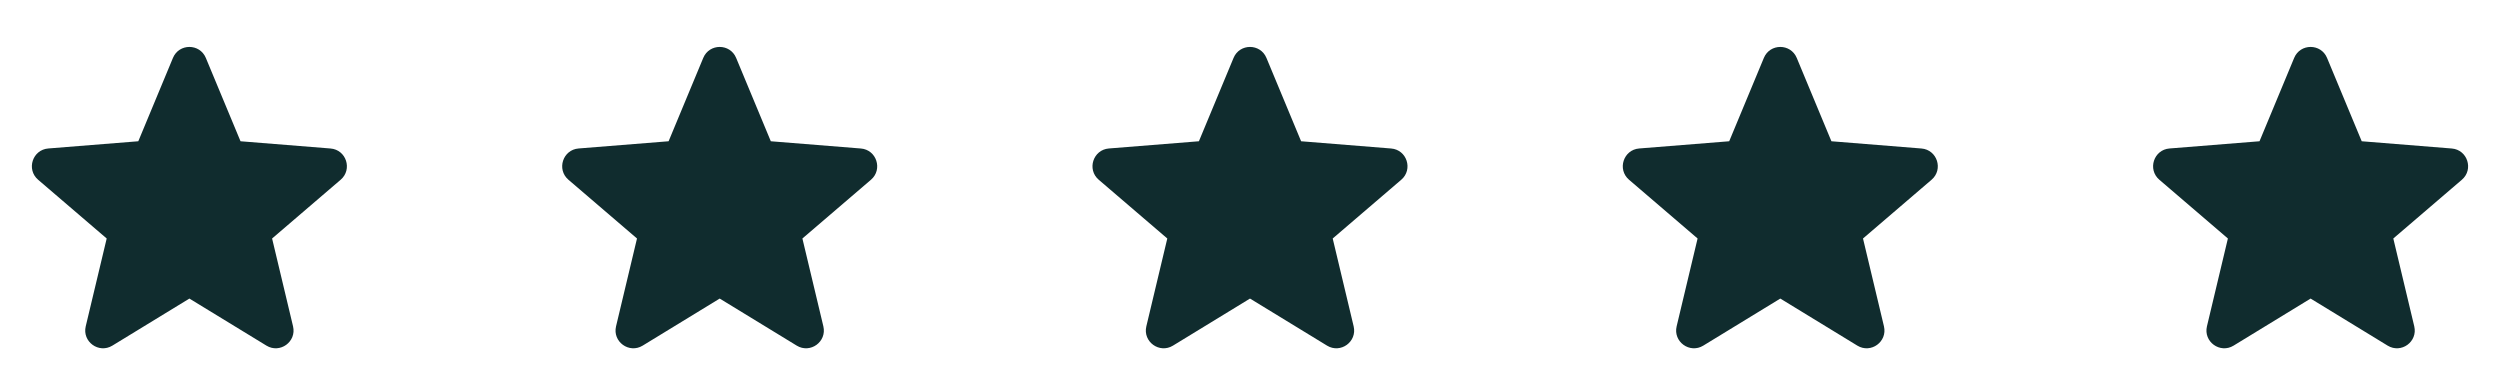
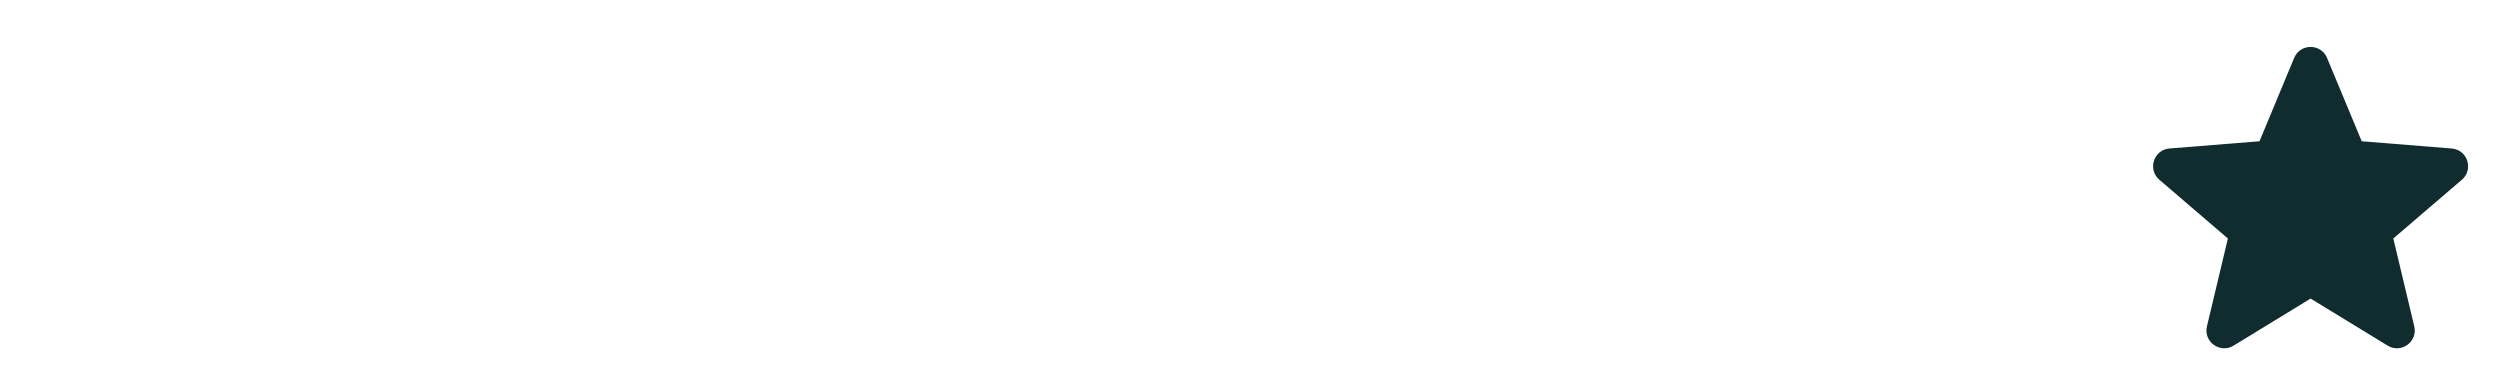
<svg xmlns="http://www.w3.org/2000/svg" width="198" height="31" viewBox="0 0 198 31" fill="none">
-   <path fill-rule="evenodd" clip-rule="evenodd" d="M16.302 4.586C15.82 3.428 14.18 3.428 13.698 4.586L10.953 11.188L3.824 11.759C2.574 11.86 2.067 13.419 3.019 14.236L8.45 18.889L6.79 25.844C6.5 27.064 7.827 28.028 8.898 27.374L15 23.646L21.104 27.374C22.173 28.028 23.5 27.064 23.209 25.844L21.55 18.889L26.98 14.236C27.933 13.419 27.426 11.86 26.177 11.761L19.049 11.188L16.302 4.586Z" fill="#102C2E" />
-   <path fill-rule="evenodd" clip-rule="evenodd" d="M58.302 4.586C57.821 3.428 56.179 3.428 55.698 4.586L52.953 11.188L45.824 11.759C44.574 11.86 44.067 13.419 45.02 14.236L50.45 18.889L48.791 25.844C48.499 27.064 49.827 28.028 50.898 27.374L57 23.646L63.103 27.374C64.173 28.028 65.501 27.064 65.21 25.844L63.55 18.889L68.981 14.236C69.933 13.419 69.426 11.86 68.177 11.761L61.048 11.188L58.302 4.586Z" fill="#102C2E" />
-   <path fill-rule="evenodd" clip-rule="evenodd" d="M100.302 4.586C99.82 3.428 98.18 3.428 97.698 4.586L94.953 11.188L87.823 11.759C86.574 11.86 86.067 13.419 87.019 14.236L92.45 18.889L90.79 25.844C90.499 27.064 91.827 28.028 92.898 27.374L99 23.646L105.103 27.374C106.173 28.028 107.5 27.064 107.209 25.844L105.55 18.889L110.98 14.236C111.933 13.419 111.426 11.86 110.176 11.761L103.048 11.188L100.302 4.586Z" fill="#102C2E" />
-   <path fill-rule="evenodd" clip-rule="evenodd" d="M142.302 4.586C141.82 3.428 140.179 3.428 139.698 4.586L136.953 11.188L129.823 11.759C128.574 11.86 128.067 13.419 129.019 14.236L134.449 18.889L132.79 25.844C132.499 27.064 133.827 28.028 134.898 27.374L141 23.646L147.103 27.374C148.173 28.028 149.5 27.064 149.209 25.844L147.55 18.889L152.98 14.236C153.933 13.419 153.426 11.86 152.176 11.761L145.048 11.188L142.302 4.586Z" fill="#102C2E" />
  <path fill-rule="evenodd" clip-rule="evenodd" d="M184.302 4.586C183.82 3.428 182.179 3.428 181.698 4.586L178.953 11.188L171.824 11.759C170.574 11.86 170.067 13.419 171.02 14.236L176.449 18.889L174.79 25.844C174.499 27.064 175.827 28.028 176.898 27.374L183 23.646L189.103 27.374C190.173 28.028 191.5 27.064 191.209 25.844L189.55 18.889L194.98 14.236C195.933 13.419 195.426 11.86 194.176 11.761L187.048 11.188L184.302 4.586Z" fill="#102C2E" />
</svg>